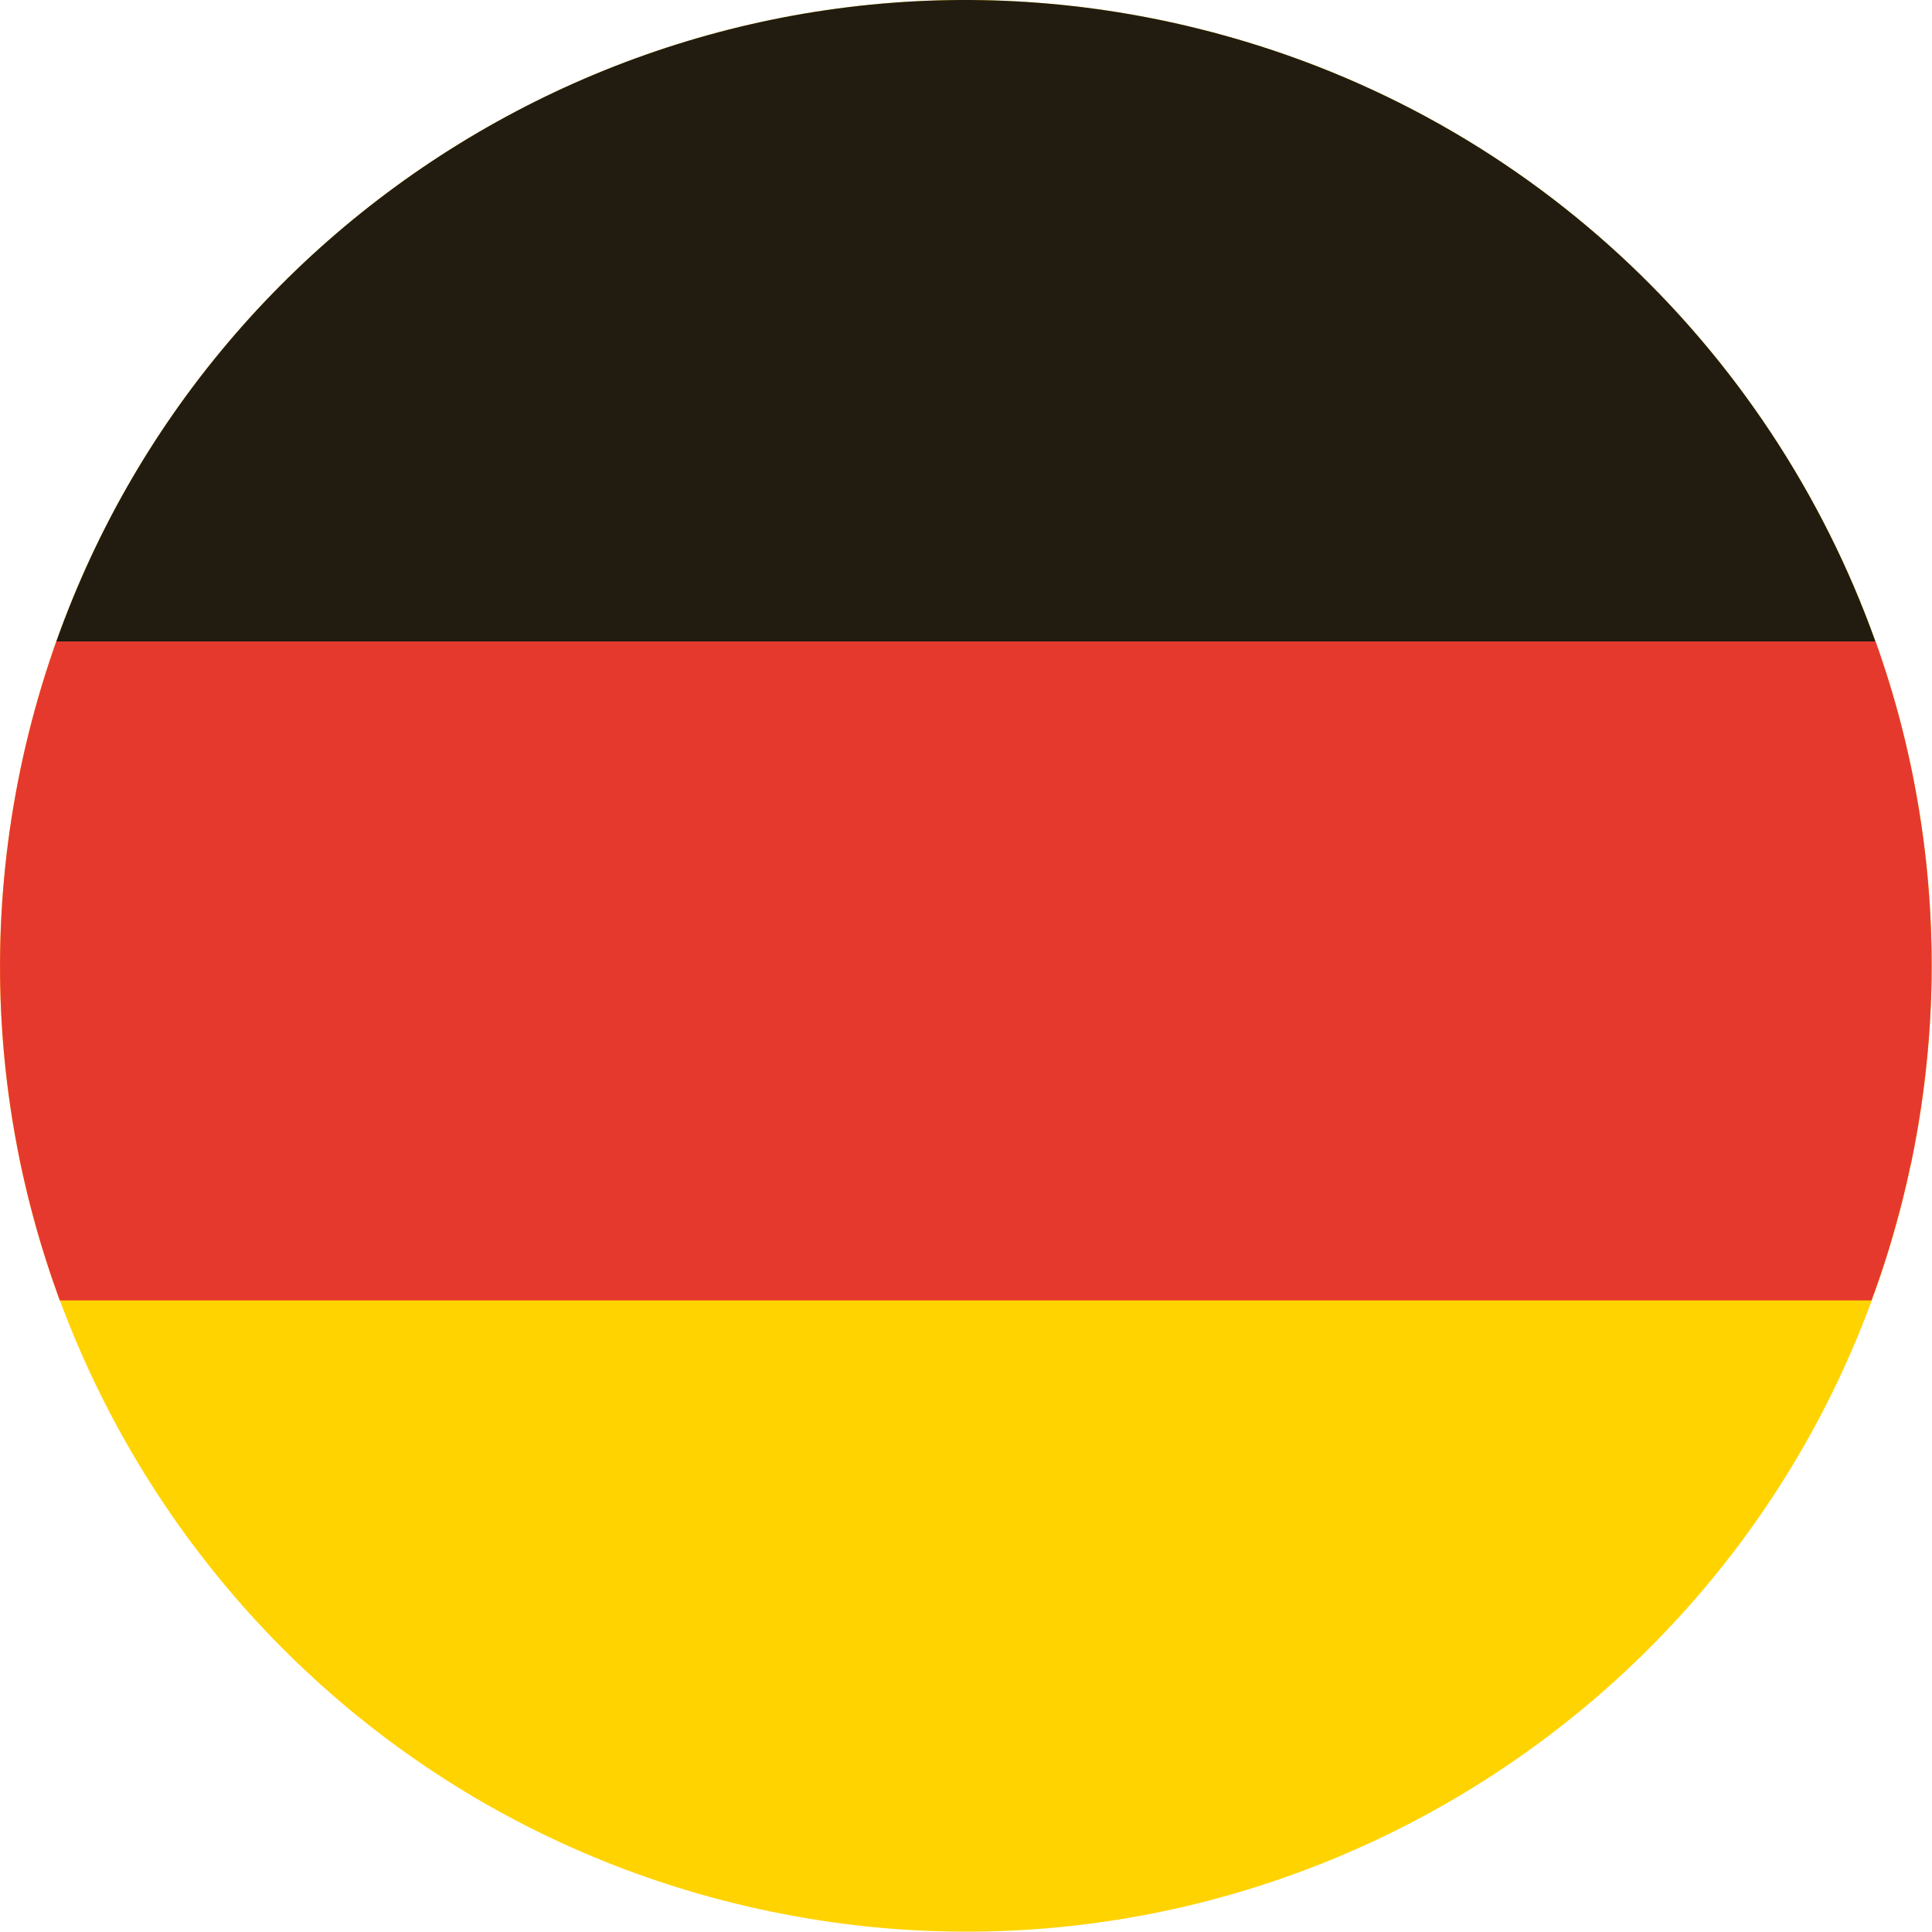
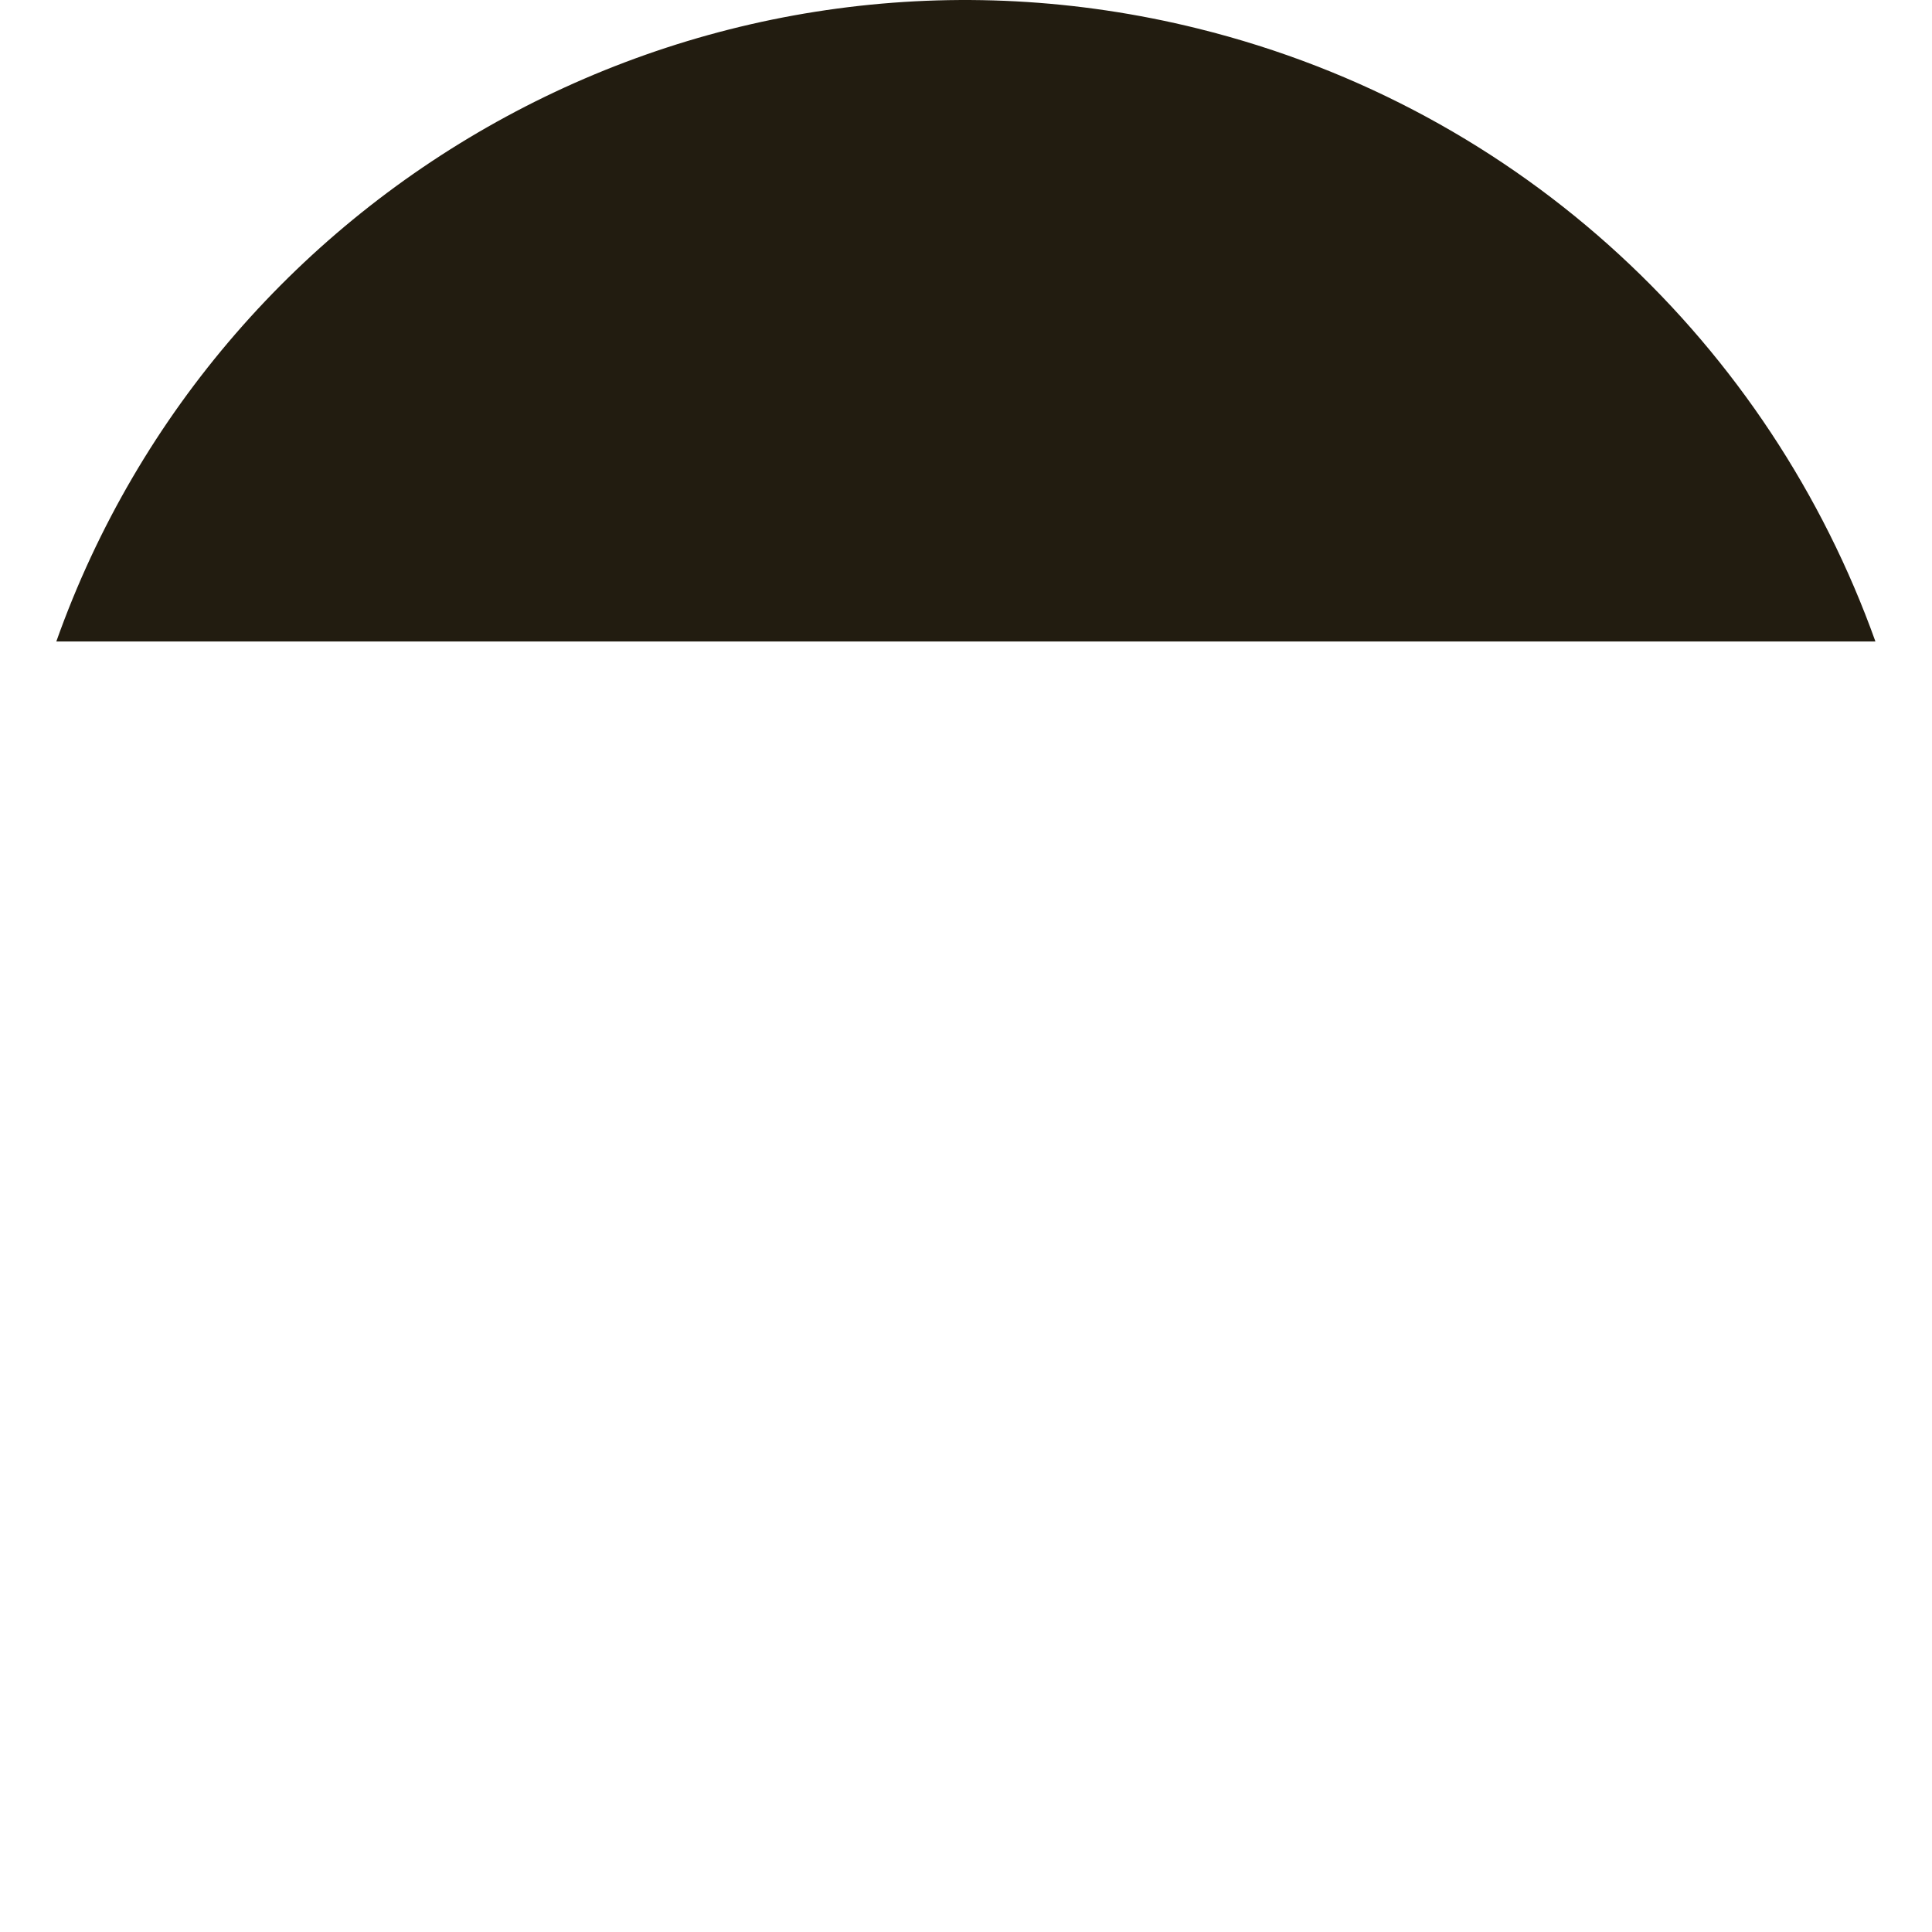
<svg xmlns="http://www.w3.org/2000/svg" width="395" height="395" viewBox="0 0 395 395" fill="none">
-   <path d="M5.833 150.042C32.023 44.172 139.073 -20.368 244.903 5.832C350.763 32.022 415.303 139.042 389.113 244.892C362.913 350.742 255.893 415.302 150.033 389.102C44.203 362.922 -20.377 255.882 5.833 150.042Z" fill="#FFD300" />
  <path d="M11.513 131.152H383.433C361.913 70.962 311.613 22.342 244.893 5.832C145.523 -18.768 45.073 36.642 11.513 131.152Z" fill="#221C10" />
-   <path d="M390.674 238.052C390.764 237.632 390.844 237.212 390.934 236.792C391.084 236.062 391.224 235.322 391.364 234.592C391.444 234.172 391.524 233.742 391.604 233.312C391.744 232.552 391.884 231.792 392.014 231.032C392.084 230.652 392.144 230.262 392.214 229.882C392.374 228.932 392.524 227.982 392.664 227.032C392.694 226.842 392.724 226.652 392.754 226.472C392.924 225.332 393.084 224.192 393.234 223.052C393.274 222.752 393.314 222.452 393.344 222.152C393.454 221.312 393.554 220.482 393.654 219.642C393.694 219.242 393.744 218.842 393.784 218.452C393.864 217.702 393.944 216.952 394.014 216.202C394.054 215.792 394.094 215.372 394.134 214.962C394.204 214.202 394.264 213.452 394.324 212.692C394.354 212.302 394.384 211.922 394.414 211.542C394.474 210.672 394.534 209.802 394.584 208.932C394.594 208.672 394.614 208.402 394.634 208.142C394.694 207.002 394.754 205.862 394.794 204.722C394.794 204.532 394.794 204.352 394.814 204.162C394.844 203.222 394.874 202.272 394.894 201.332C394.894 200.972 394.894 200.612 394.914 200.262C394.924 199.482 394.934 198.712 394.934 197.932C394.934 197.542 394.934 197.152 394.934 196.762C394.934 196.002 394.934 195.242 394.914 194.482C394.914 194.102 394.904 193.732 394.894 193.352C394.874 192.522 394.854 191.682 394.824 190.852C394.824 190.562 394.804 190.272 394.794 189.982C394.714 187.722 394.584 185.472 394.424 183.222C394.404 182.932 394.374 182.632 394.354 182.332C394.294 181.512 394.224 180.692 394.154 179.872C394.124 179.512 394.084 179.152 394.054 178.802C393.984 178.032 393.904 177.252 393.824 176.482C393.784 176.132 393.744 175.772 393.704 175.422C393.614 174.602 393.514 173.782 393.414 172.962C393.384 172.672 393.344 172.392 393.304 172.102C393.014 169.862 392.684 167.632 392.324 165.422C392.294 165.222 392.254 165.022 392.224 164.822C392.074 163.922 391.914 163.032 391.754 162.132C391.694 161.822 391.644 161.522 391.584 161.212C391.434 160.412 391.284 159.612 391.124 158.812C391.064 158.492 390.994 158.182 390.934 157.862C390.764 157.042 390.594 156.222 390.414 155.402C390.354 155.132 390.294 154.862 390.234 154.592C390.014 153.592 389.784 152.592 389.544 151.592L389.494 151.362C389.244 150.312 388.984 149.272 388.714 148.232C387.224 142.442 385.464 136.742 383.464 131.142H11.514C9.334 137.282 7.434 143.572 5.834 150.032C-0.726 176.522 -1.586 203.092 2.454 228.442C2.474 228.552 2.494 228.672 2.504 228.782C2.654 229.712 2.804 230.632 2.974 231.552C3.004 231.742 3.044 231.942 3.074 232.132C3.224 232.992 3.384 233.862 3.554 234.722C3.604 234.982 3.654 235.232 3.704 235.492C3.864 236.302 4.024 237.122 4.194 237.932C4.254 238.232 4.324 238.542 4.394 238.852C4.554 239.622 4.724 240.392 4.904 241.152C4.984 241.512 5.074 241.862 5.154 242.222C5.324 242.942 5.484 243.662 5.664 244.372C5.794 244.912 5.934 245.452 6.074 245.992C6.284 246.802 6.494 247.612 6.704 248.422C6.914 249.222 7.134 250.012 7.354 250.812C7.454 251.162 7.554 251.512 7.654 251.862C7.874 252.612 8.084 253.372 8.314 254.122C8.424 254.472 8.534 254.822 8.634 255.172C8.864 255.922 9.094 256.672 9.334 257.412C9.444 257.752 9.554 258.102 9.664 258.442C9.904 259.192 10.154 259.942 10.404 260.692C10.514 261.022 10.634 261.362 10.754 261.702C11.014 262.452 11.274 263.202 11.544 263.952C11.604 264.122 11.664 264.302 11.724 264.482C11.894 264.942 12.054 265.412 12.224 265.872H382.634C382.804 265.412 382.954 264.942 383.124 264.482H383.154C383.564 263.322 383.964 262.162 384.364 260.992C384.404 260.882 384.444 260.762 384.484 260.652C384.994 259.132 385.494 257.592 385.974 256.052C386.044 255.832 386.114 255.622 386.174 255.402C386.614 253.962 387.034 252.512 387.444 251.052C387.534 250.742 387.624 250.442 387.704 250.142C388.184 248.402 388.644 246.662 389.084 244.902C389.364 243.762 389.634 242.632 389.894 241.492C389.974 241.122 390.054 240.762 390.134 240.402C390.304 239.622 390.484 238.842 390.644 238.062" fill="#E6392E" />
</svg>